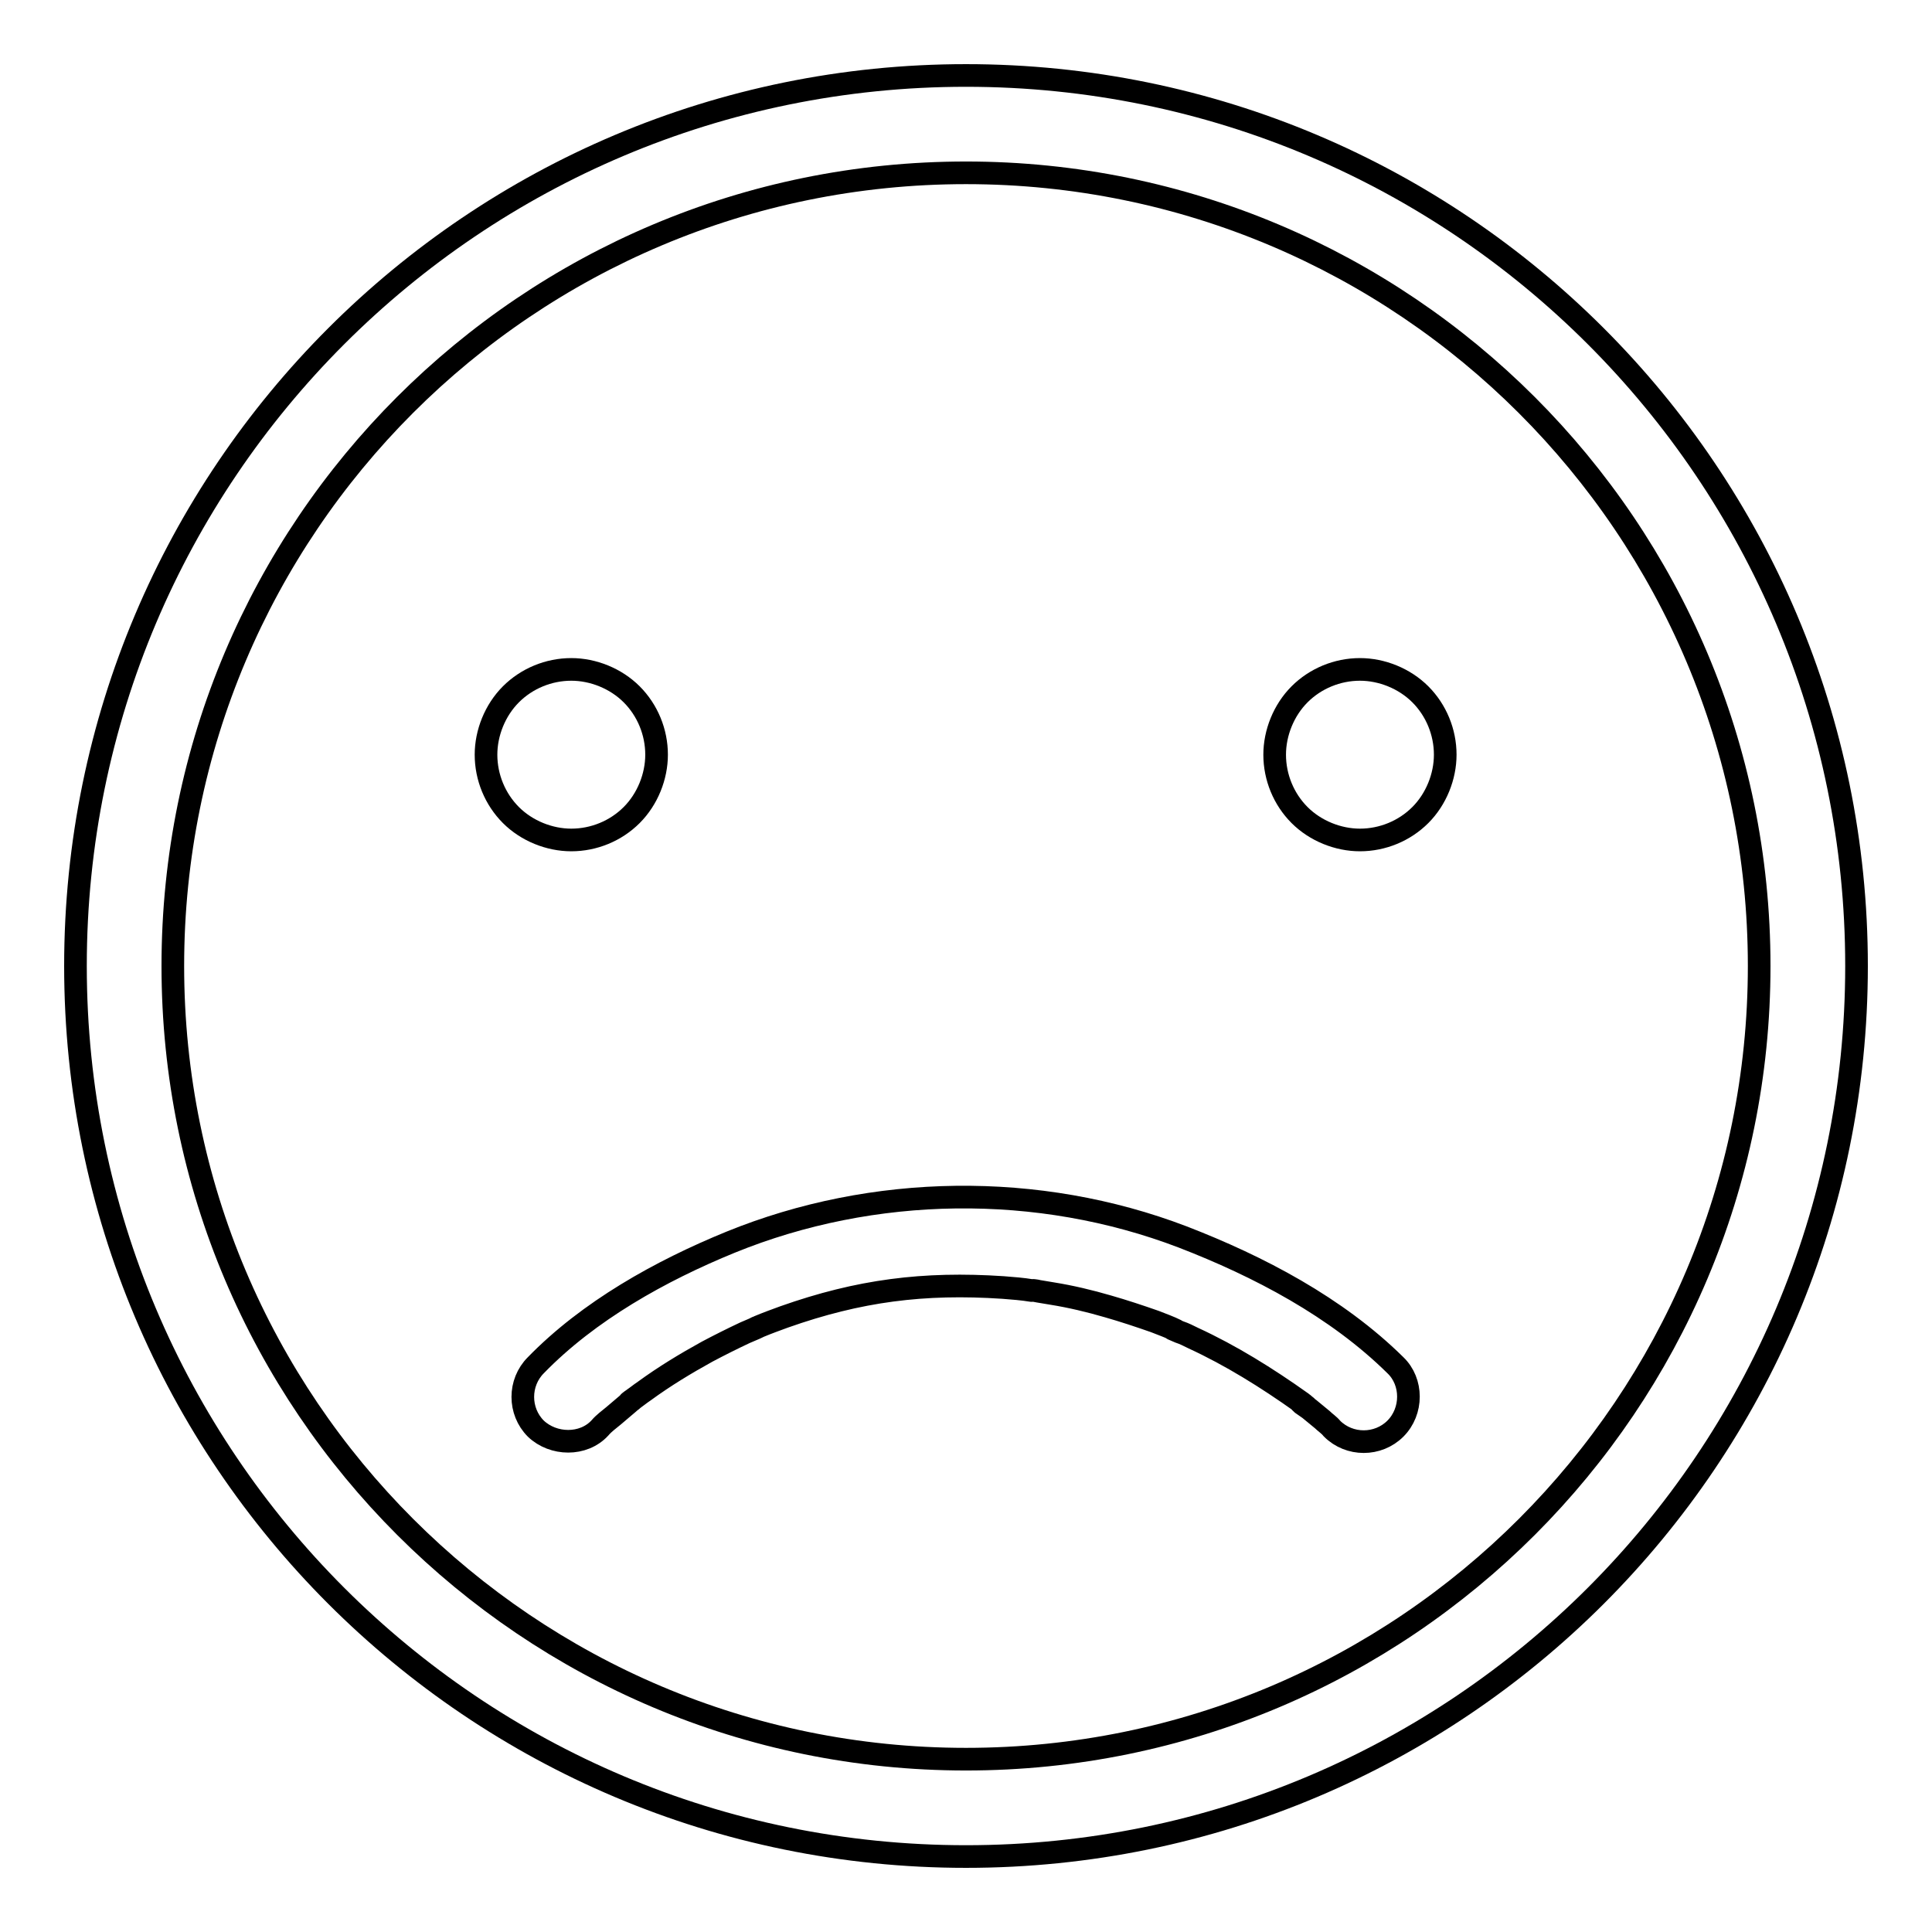
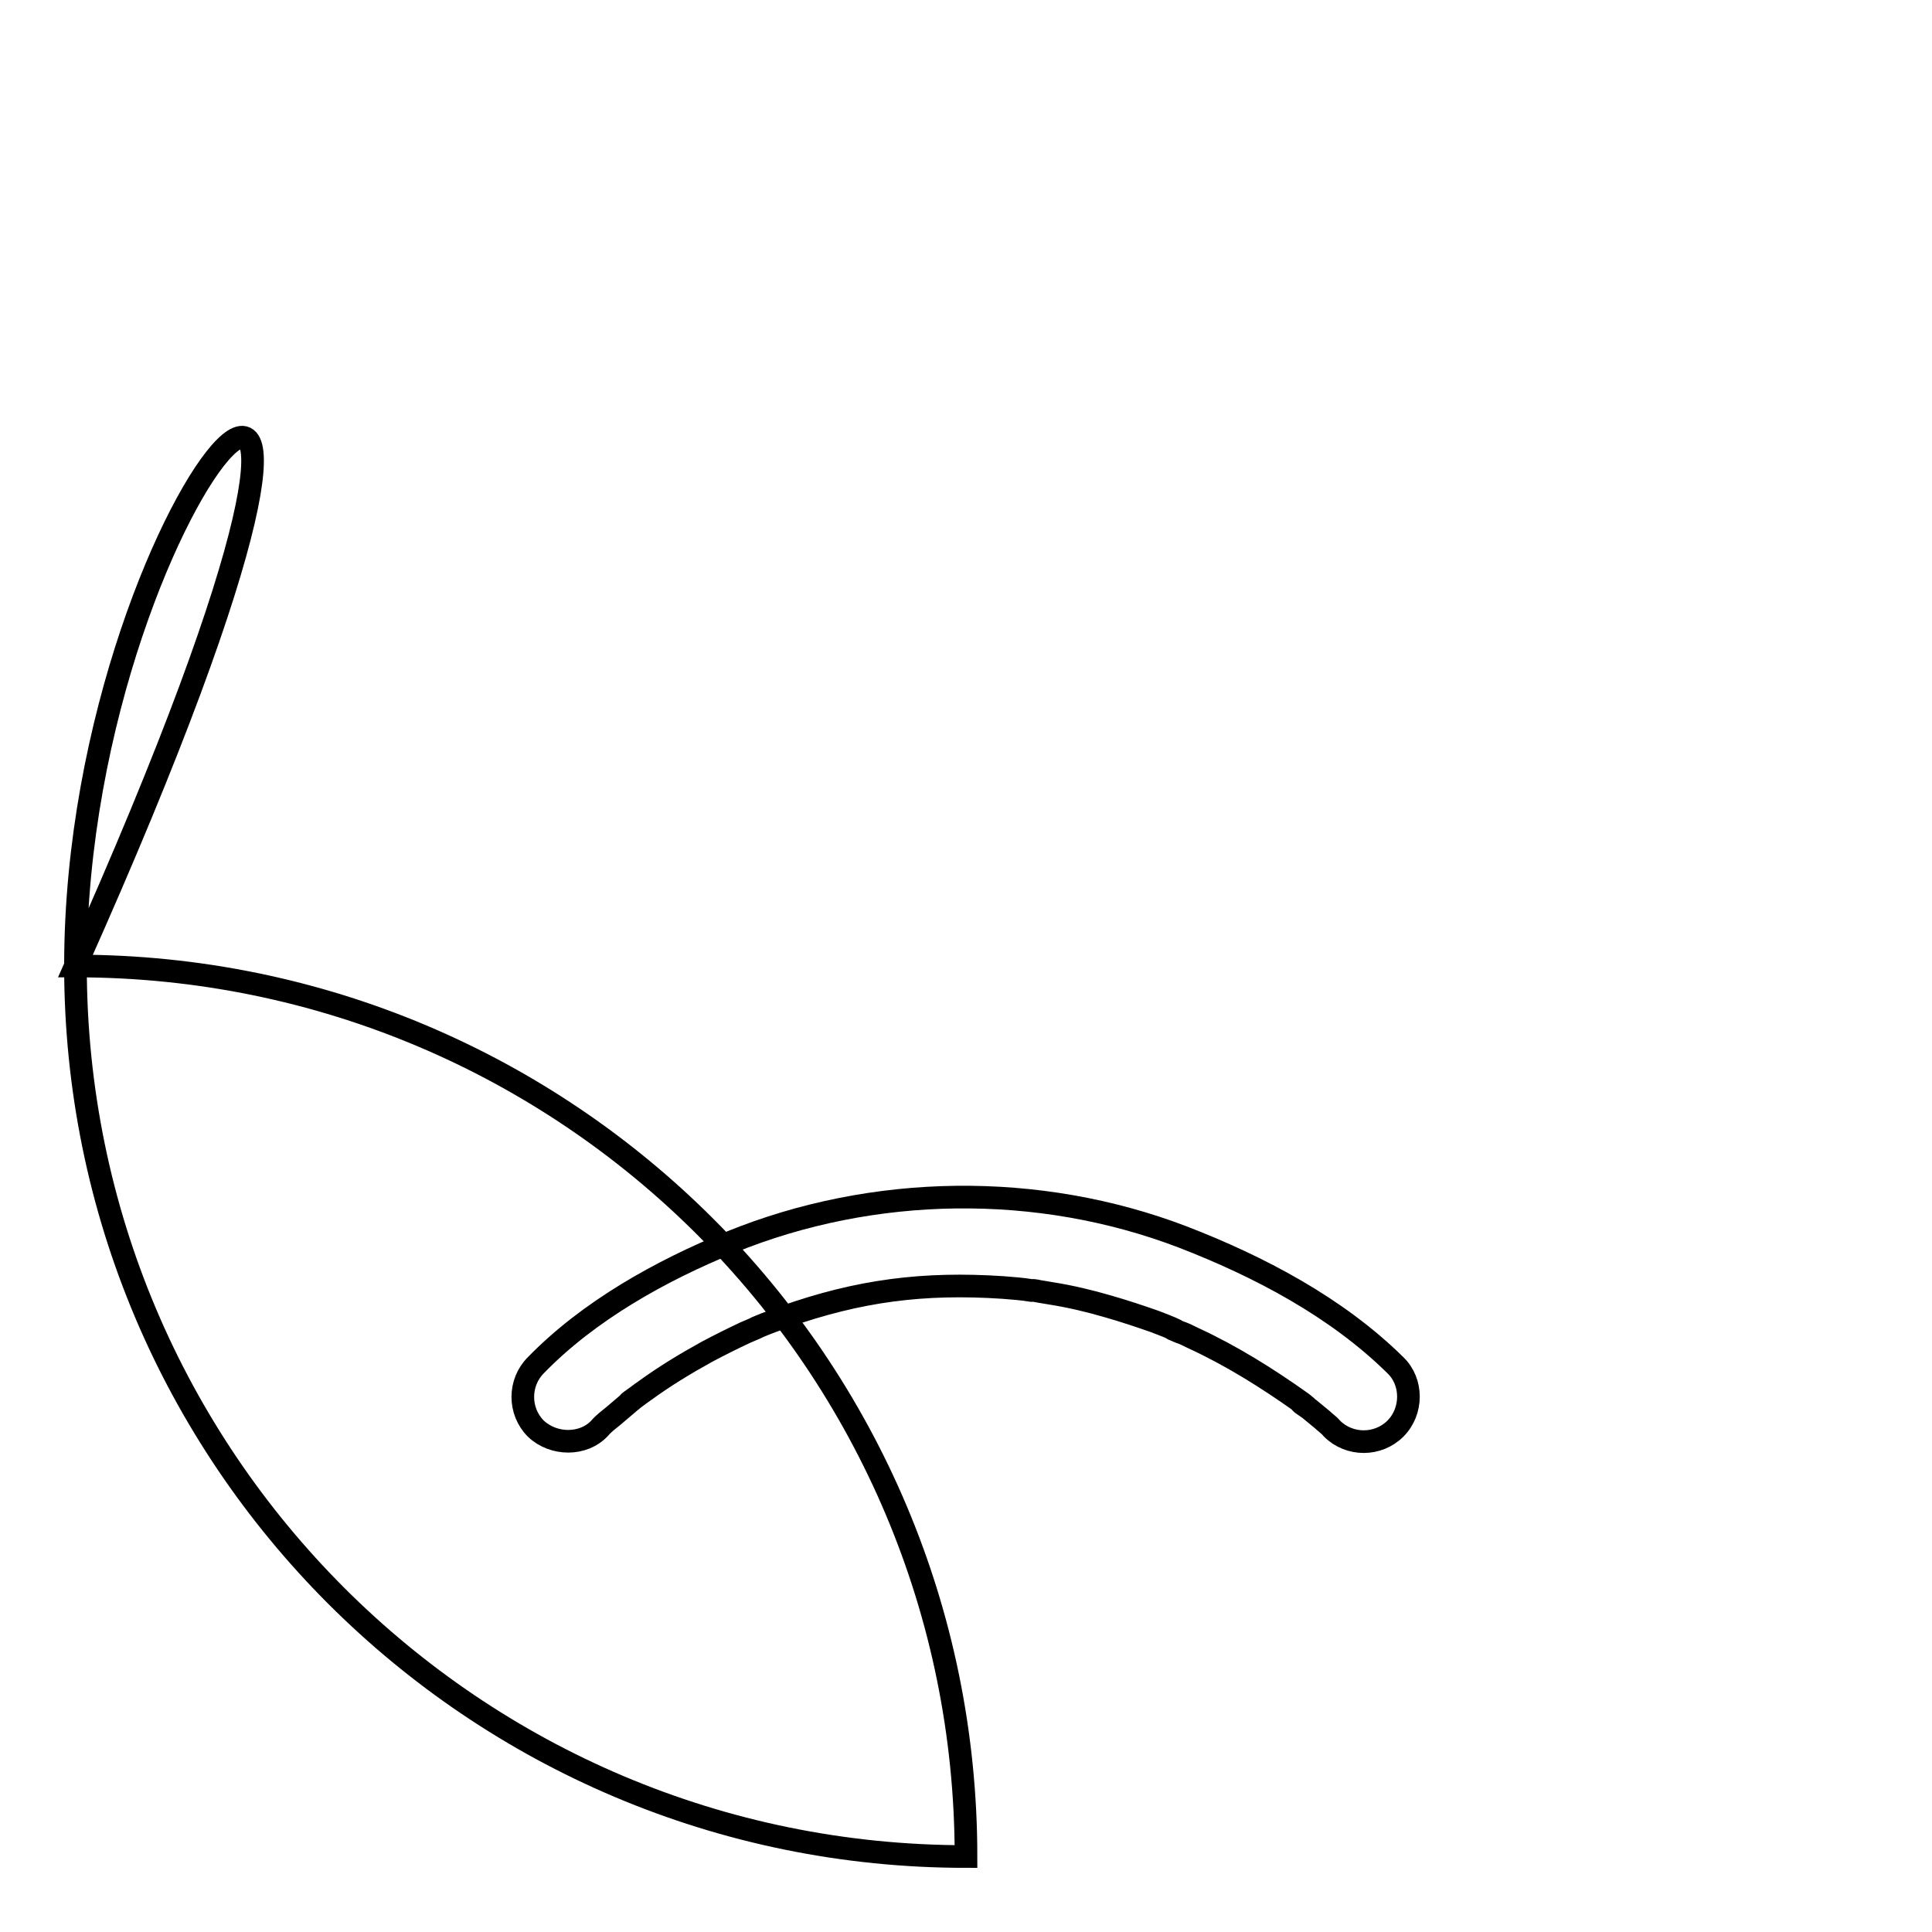
<svg xmlns="http://www.w3.org/2000/svg" version="1.1" x="0px" y="0px" viewBox="0 0 256 256" enable-background="new 0 0 256 256" xml:space="preserve">
  <g>
    <g>
-       <path stroke-width="3" fill-opacity="0" stroke="#000000" d="M10,128c0,65.2,52.8,118,118,118c65.2,0,118-52.8,118-118c0-65.2-52.8-118-118-118C62.8,10,10,62.8,10,128z" />
-       <path stroke-width="3" fill-opacity="0" stroke="#000000" d="M22.9,128c0,58.1,47.1,105.1,105.1,105.1c58.1,0,105.1-47.1,105.1-105.1c0-58.1-47.1-105.1-105.1-105.1C69.9,22.9,22.9,69.9,22.9,128z" />
+       <path stroke-width="3" fill-opacity="0" stroke="#000000" d="M10,128c0,65.2,52.8,118,118,118c0-65.2-52.8-118-118-118C62.8,10,10,62.8,10,128z" />
      <path stroke-width="3" fill-opacity="0" stroke="#000000" d="M79.5,189.2c0.5-0.6,1.2-1.1,1.8-1.6c0.7-0.6,1.4-1.2,2-1.7c0.2-0.2,0.4-0.3,0.6-0.5c0.9-0.7-1.2,0.9-0.3,0.2c0.6-0.4,1.2-0.9,1.8-1.3c2.6-1.9,5.4-3.6,8.3-5.2c1.7-0.9,3.3-1.7,5-2.5c0.5-0.2,0.9-0.4,1.4-0.6c1.5-0.7-1.2,0.5,0.4-0.2c1.2-0.5,2.3-0.9,3.4-1.3c9.9-3.5,18.5-4.6,29-3.9c1.3,0.1,2.6,0.2,3.8,0.4c2,0.2-1.1-0.2,0.9,0.1c0.6,0.1,1.2,0.2,1.8,0.3c2.5,0.4,5,1,7.4,1.7c2.1,0.6,4.2,1.3,6.2,2c1,0.4,1.9,0.7,2.9,1.2c-1.3-0.5,0.2,0.1,0.4,0.2c0.6,0.2,1.2,0.5,1.8,0.8c5,2.3,9.8,5.3,14.3,8.5c0.1,0.1,0.3,0.2,0.5,0.4c0.9,0.7-1.2-0.9-0.4-0.2c0.3,0.2,0.7,0.5,1,0.7c0.6,0.5,1.1,0.9,1.7,1.4c0.4,0.4,0.9,0.7,1.3,1.2c2.3,2.3,6.1,2.3,8.4,0c2.3-2.3,2.3-6.2,0-8.4c-7.8-7.7-18.1-13.1-28.2-17c-19.1-7.3-41-7-59.9,0.7c-9.3,3.8-18.8,9.1-25.8,16.3c-2.3,2.3-2.3,6.1,0,8.4C73.3,191.5,77.3,191.6,79.5,189.2L79.5,189.2L79.5,189.2z" />
-       <path stroke-width="3" fill-opacity="0" stroke="#000000" d="M64.4,100c0,3,1.2,5.9,3.3,8s5.1,3.3,8,3.3c3,0,5.9-1.2,8-3.3s3.3-5.1,3.3-8c0-3-1.2-5.9-3.3-8c-2.1-2.1-5.1-3.3-8-3.3c-3,0-5.9,1.2-8,3.3C65.6,94.1,64.4,97.1,64.4,100L64.4,100z" />
-       <path stroke-width="3" fill-opacity="0" stroke="#000000" d="M168.9,100c0,3,1.2,5.9,3.3,8s5.1,3.3,8,3.3c3,0,5.9-1.2,8-3.3c2.1-2.1,3.3-5.1,3.3-8c0-3-1.2-5.9-3.3-8c-2.1-2.1-5.1-3.3-8-3.3c-3,0-5.9,1.2-8,3.3C170.1,94.1,168.9,97.1,168.9,100L168.9,100z" />
    </g>
  </g>
</svg>